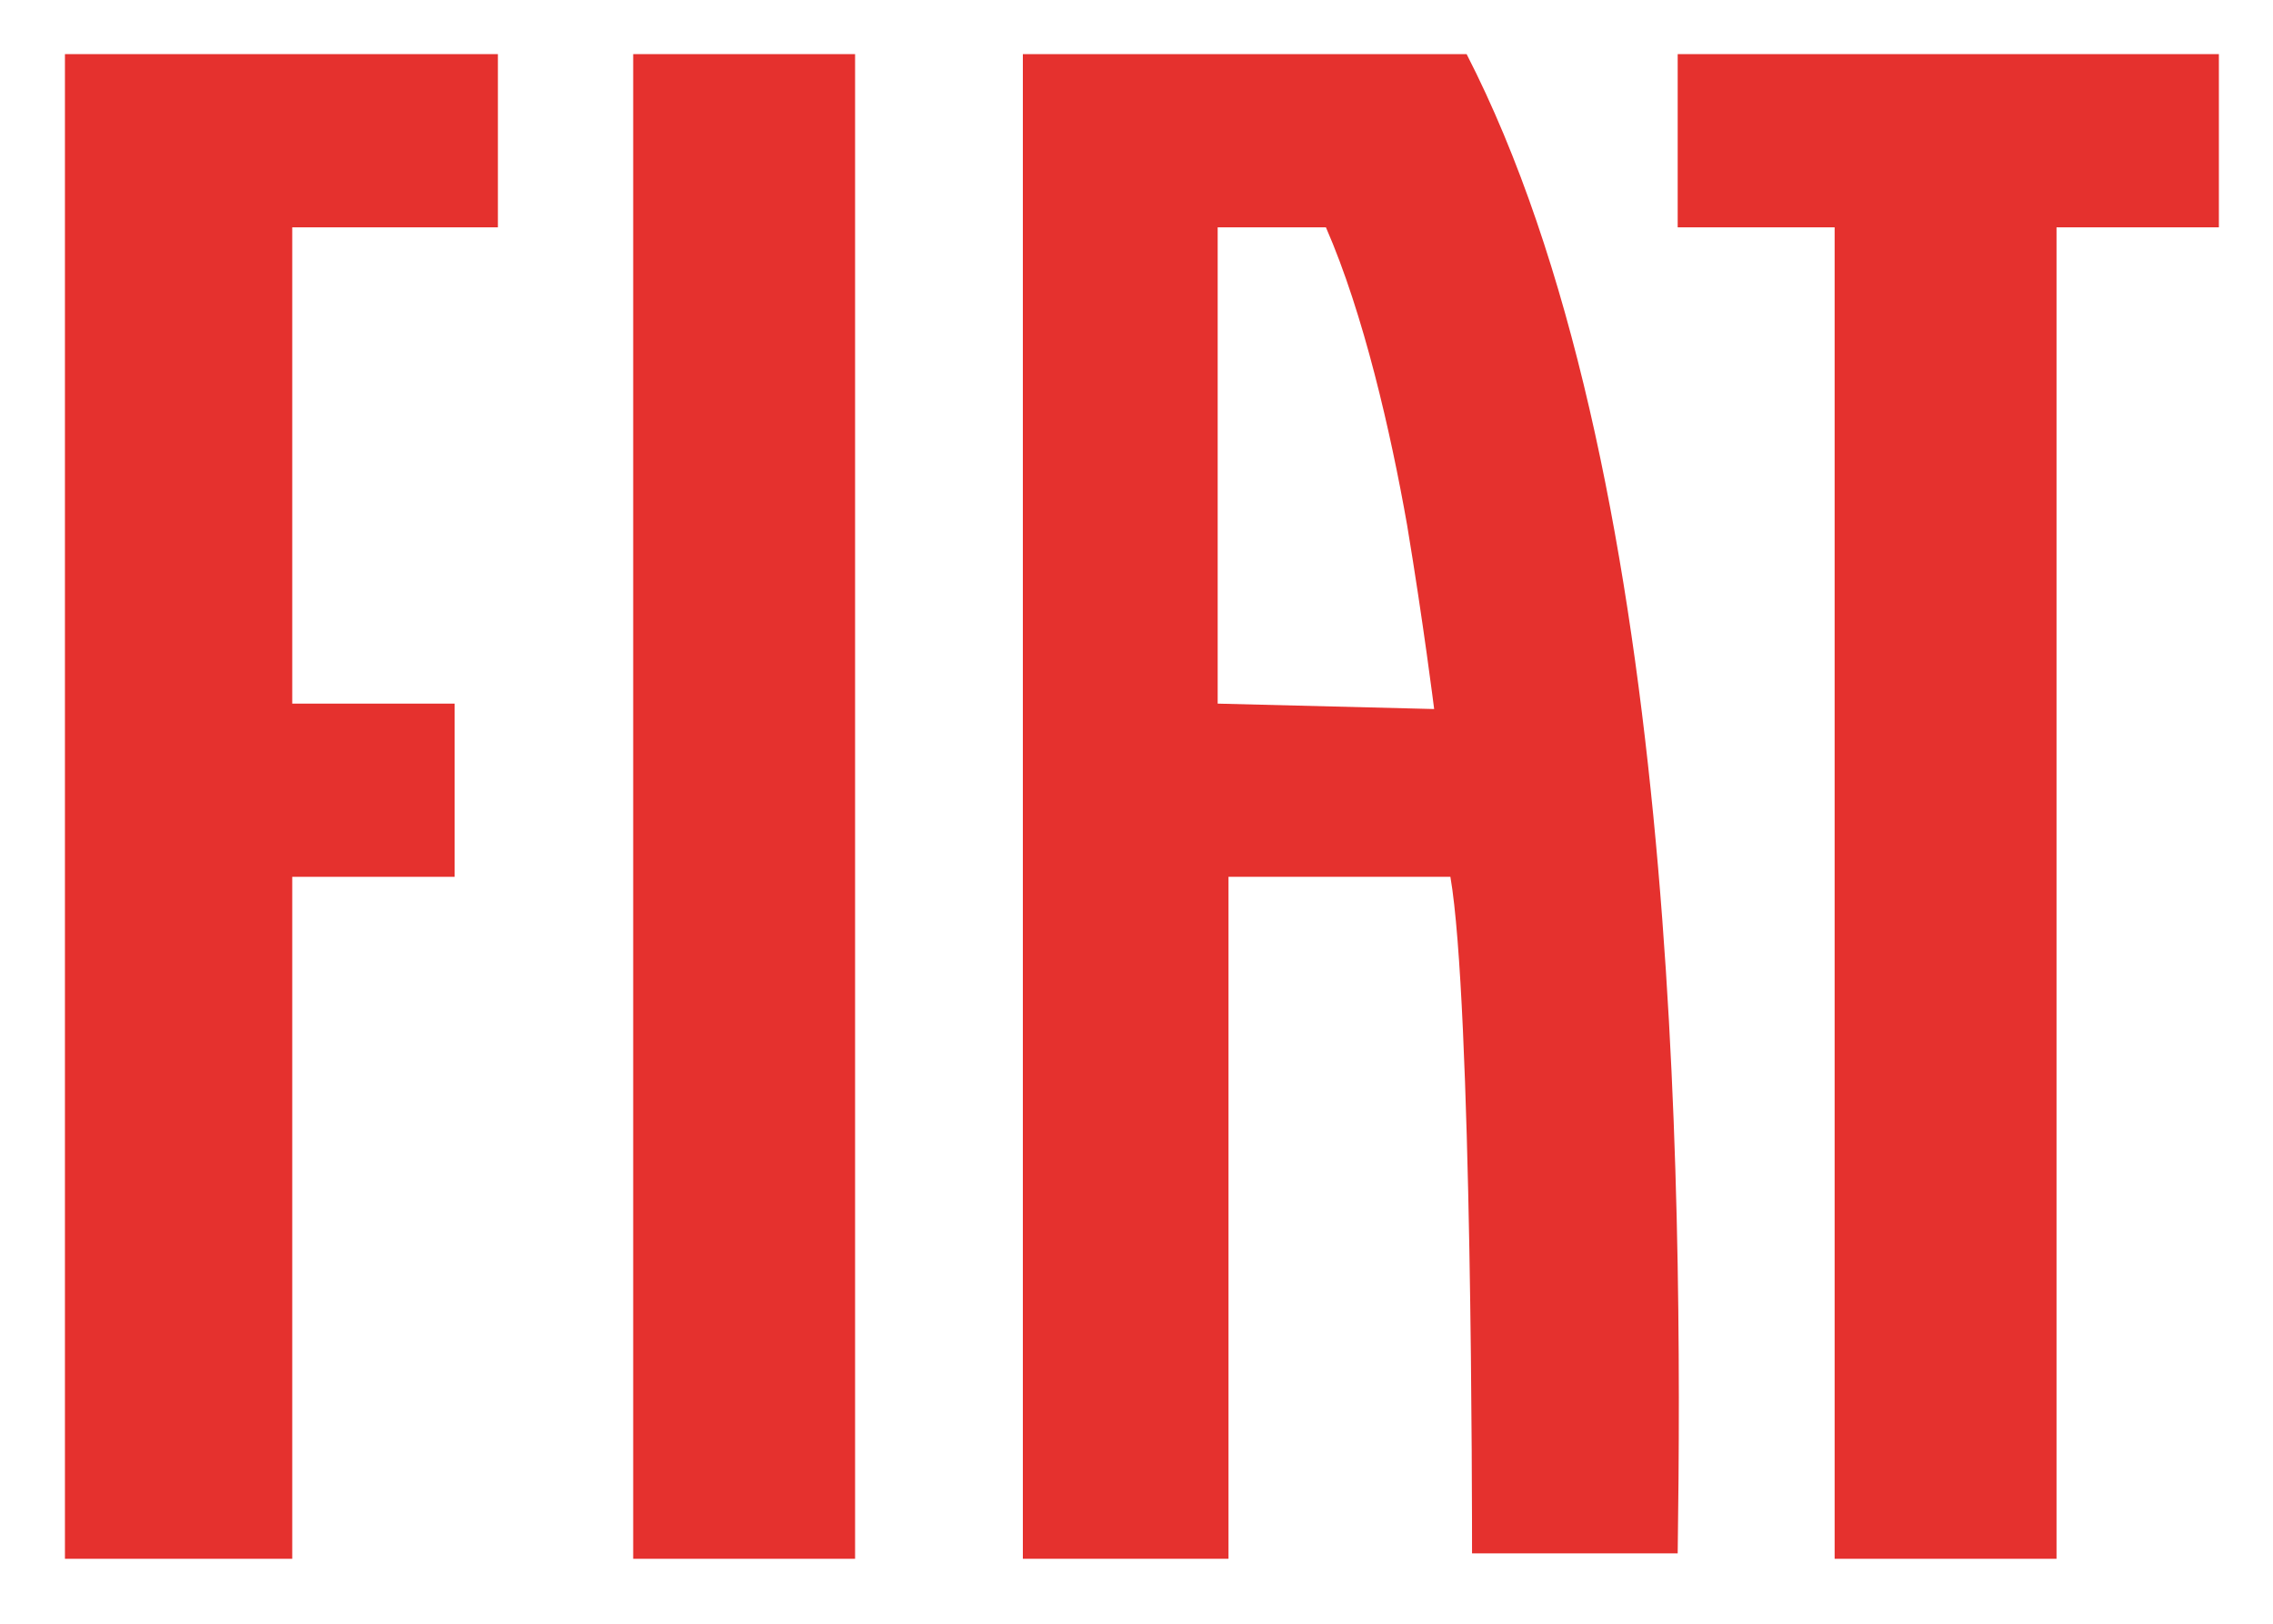
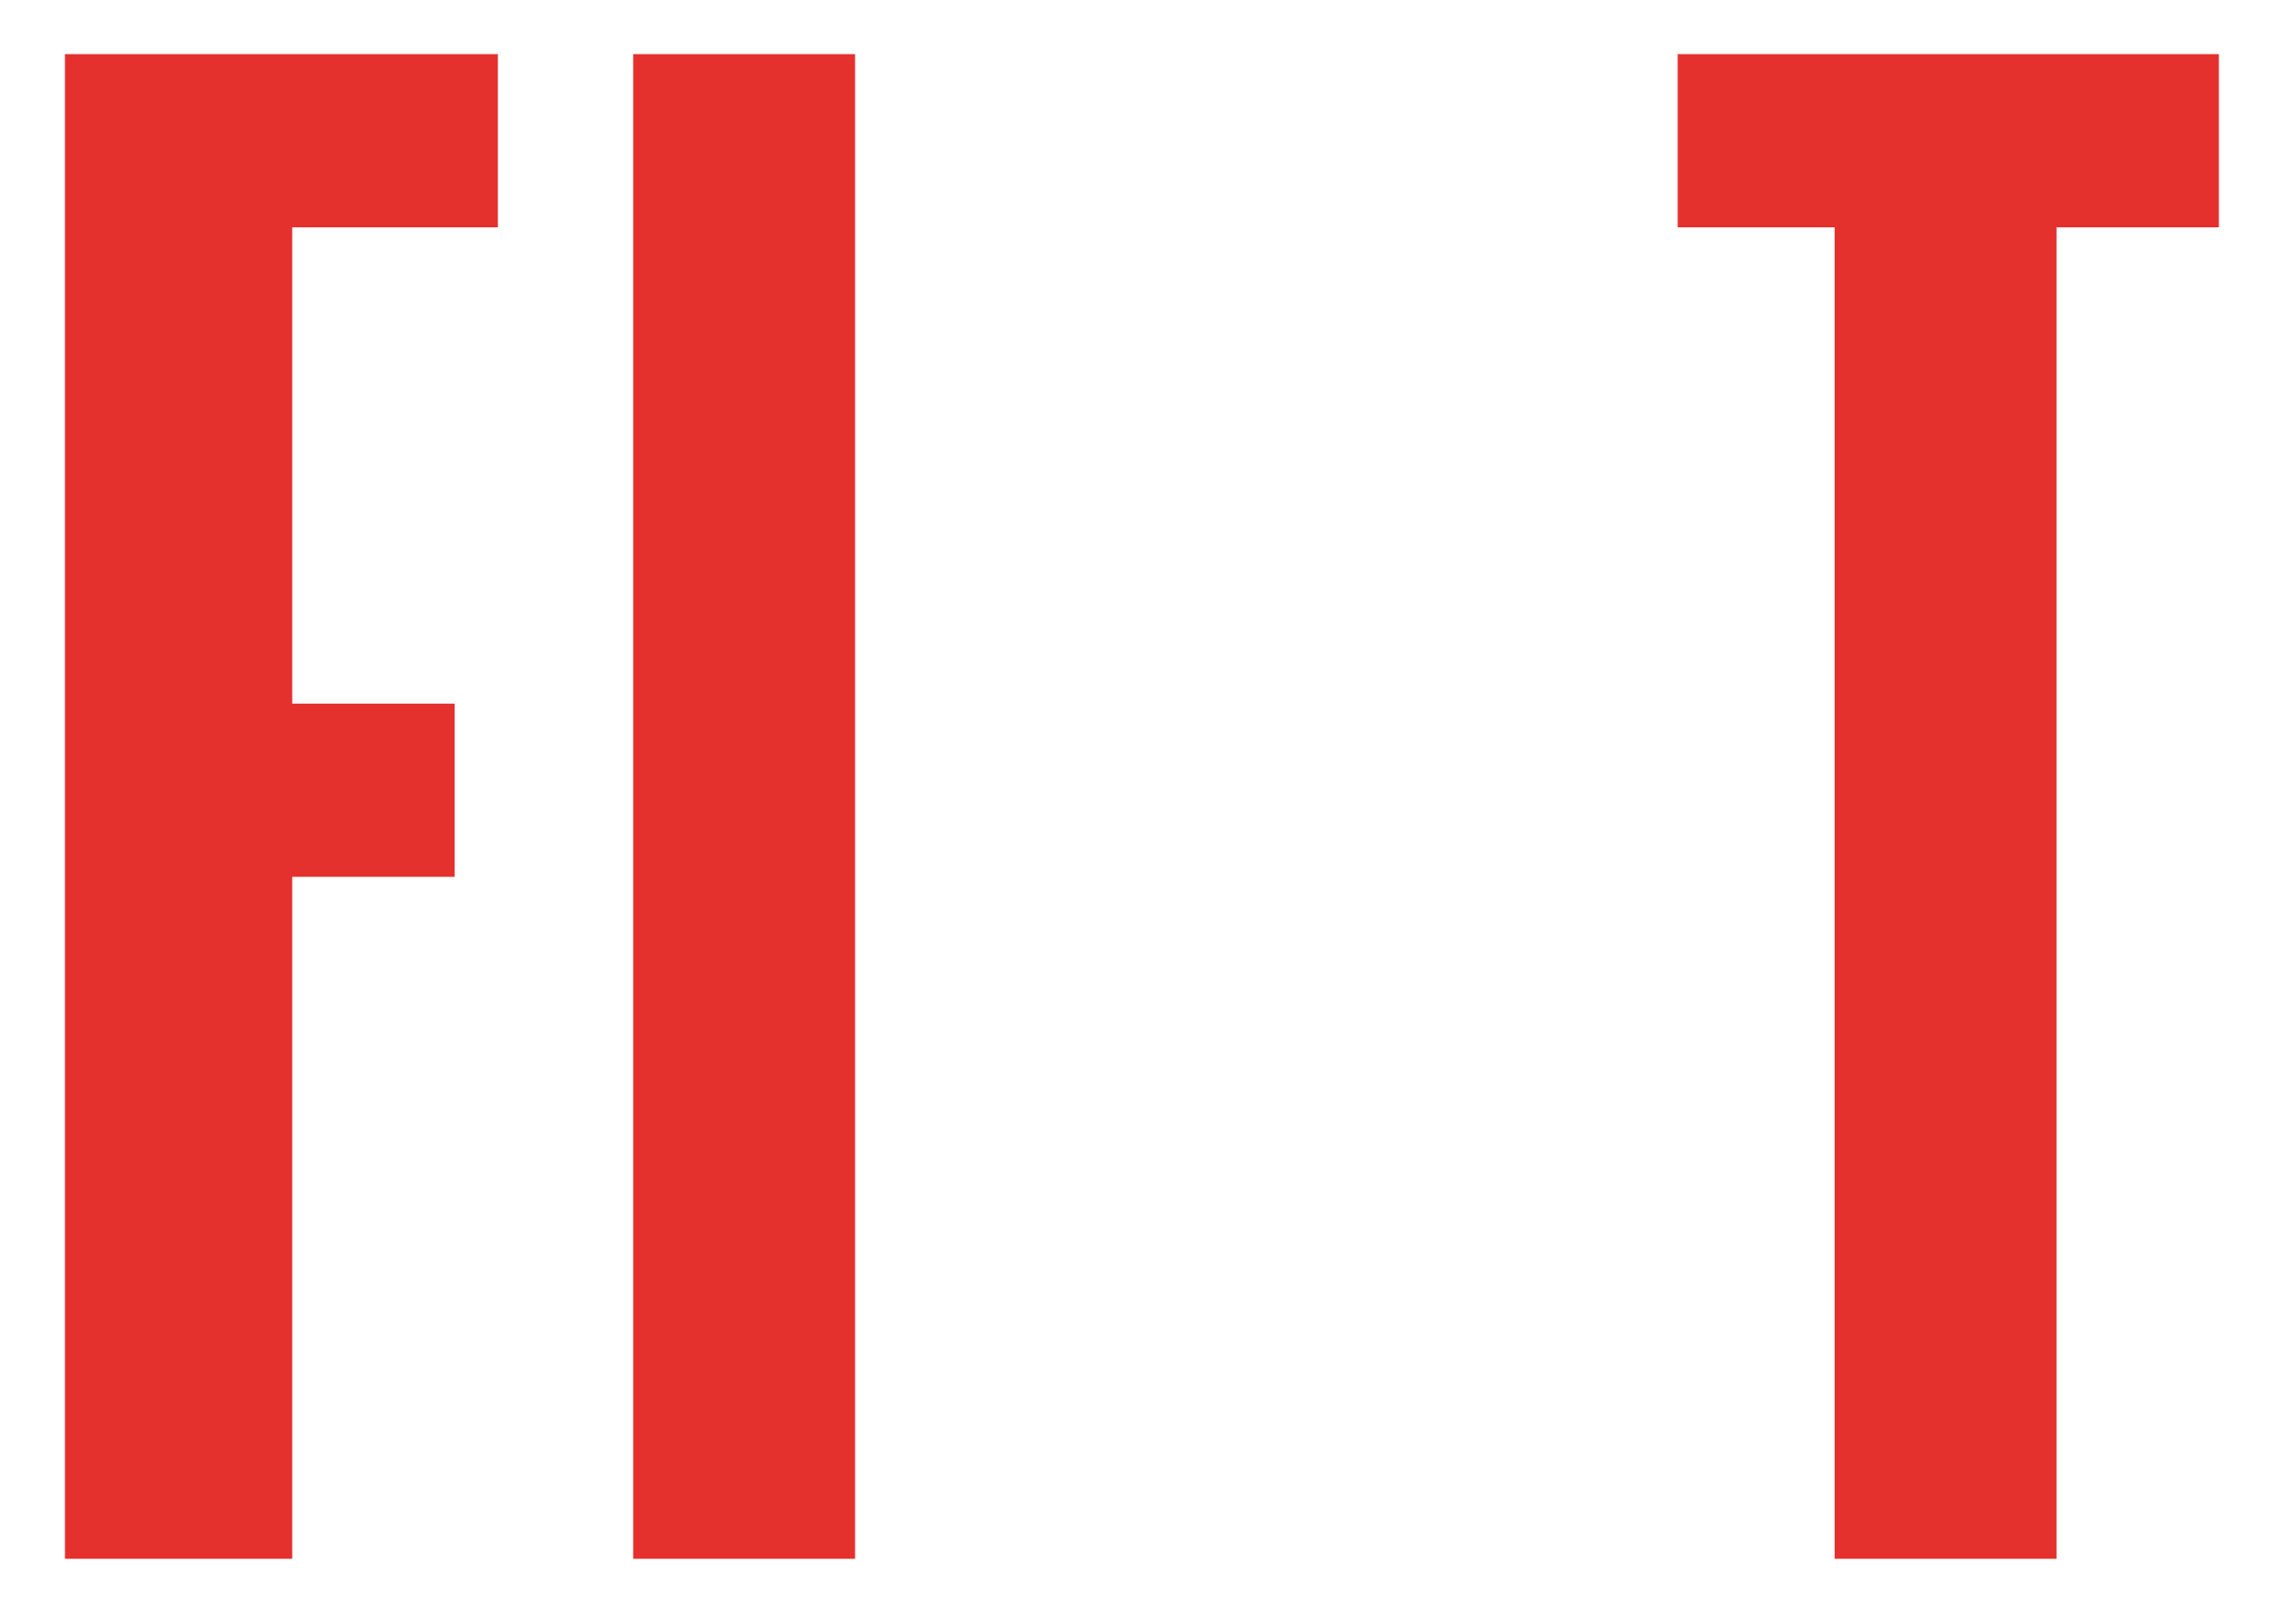
<svg xmlns="http://www.w3.org/2000/svg" version="1.1" id="Capa_1" x="0px" y="0px" viewBox="0 0 42 30" style="enable-background:new 0 0 42 30;" xml:space="preserve">
  <style type="text/css"> .st0{fill:#E5312E;} </style>
-   <path class="st0" d="M27.1,1h-8.2v27.8h3.8V16.2h4.1c0.4,2.3,0.4,11.8,0.4,12.5h3.8C31.1,21.7,31,8.6,27.1,1 M22.5,13V4.2h2 c0.7,1.6,1.2,3.8,1.5,5.5c0.3,1.8,0.5,3.4,0.5,3.4L22.5,13L22.5,13z" />
  <rect x="11.7" y="1" class="st0" width="4.1" height="27.8" />
  <polygon class="st0" points="1.2,1 1.2,28.8 5.4,28.8 5.4,16.2 8.4,16.2 8.4,13 5.4,13 5.4,4.2 9.2,4.2 9.2,1 " />
  <polygon class="st0" points="31,1 31,4.2 33.9,4.2 33.9,28.8 38,28.8 38,4.2 41,4.2 41,1 " />
</svg>